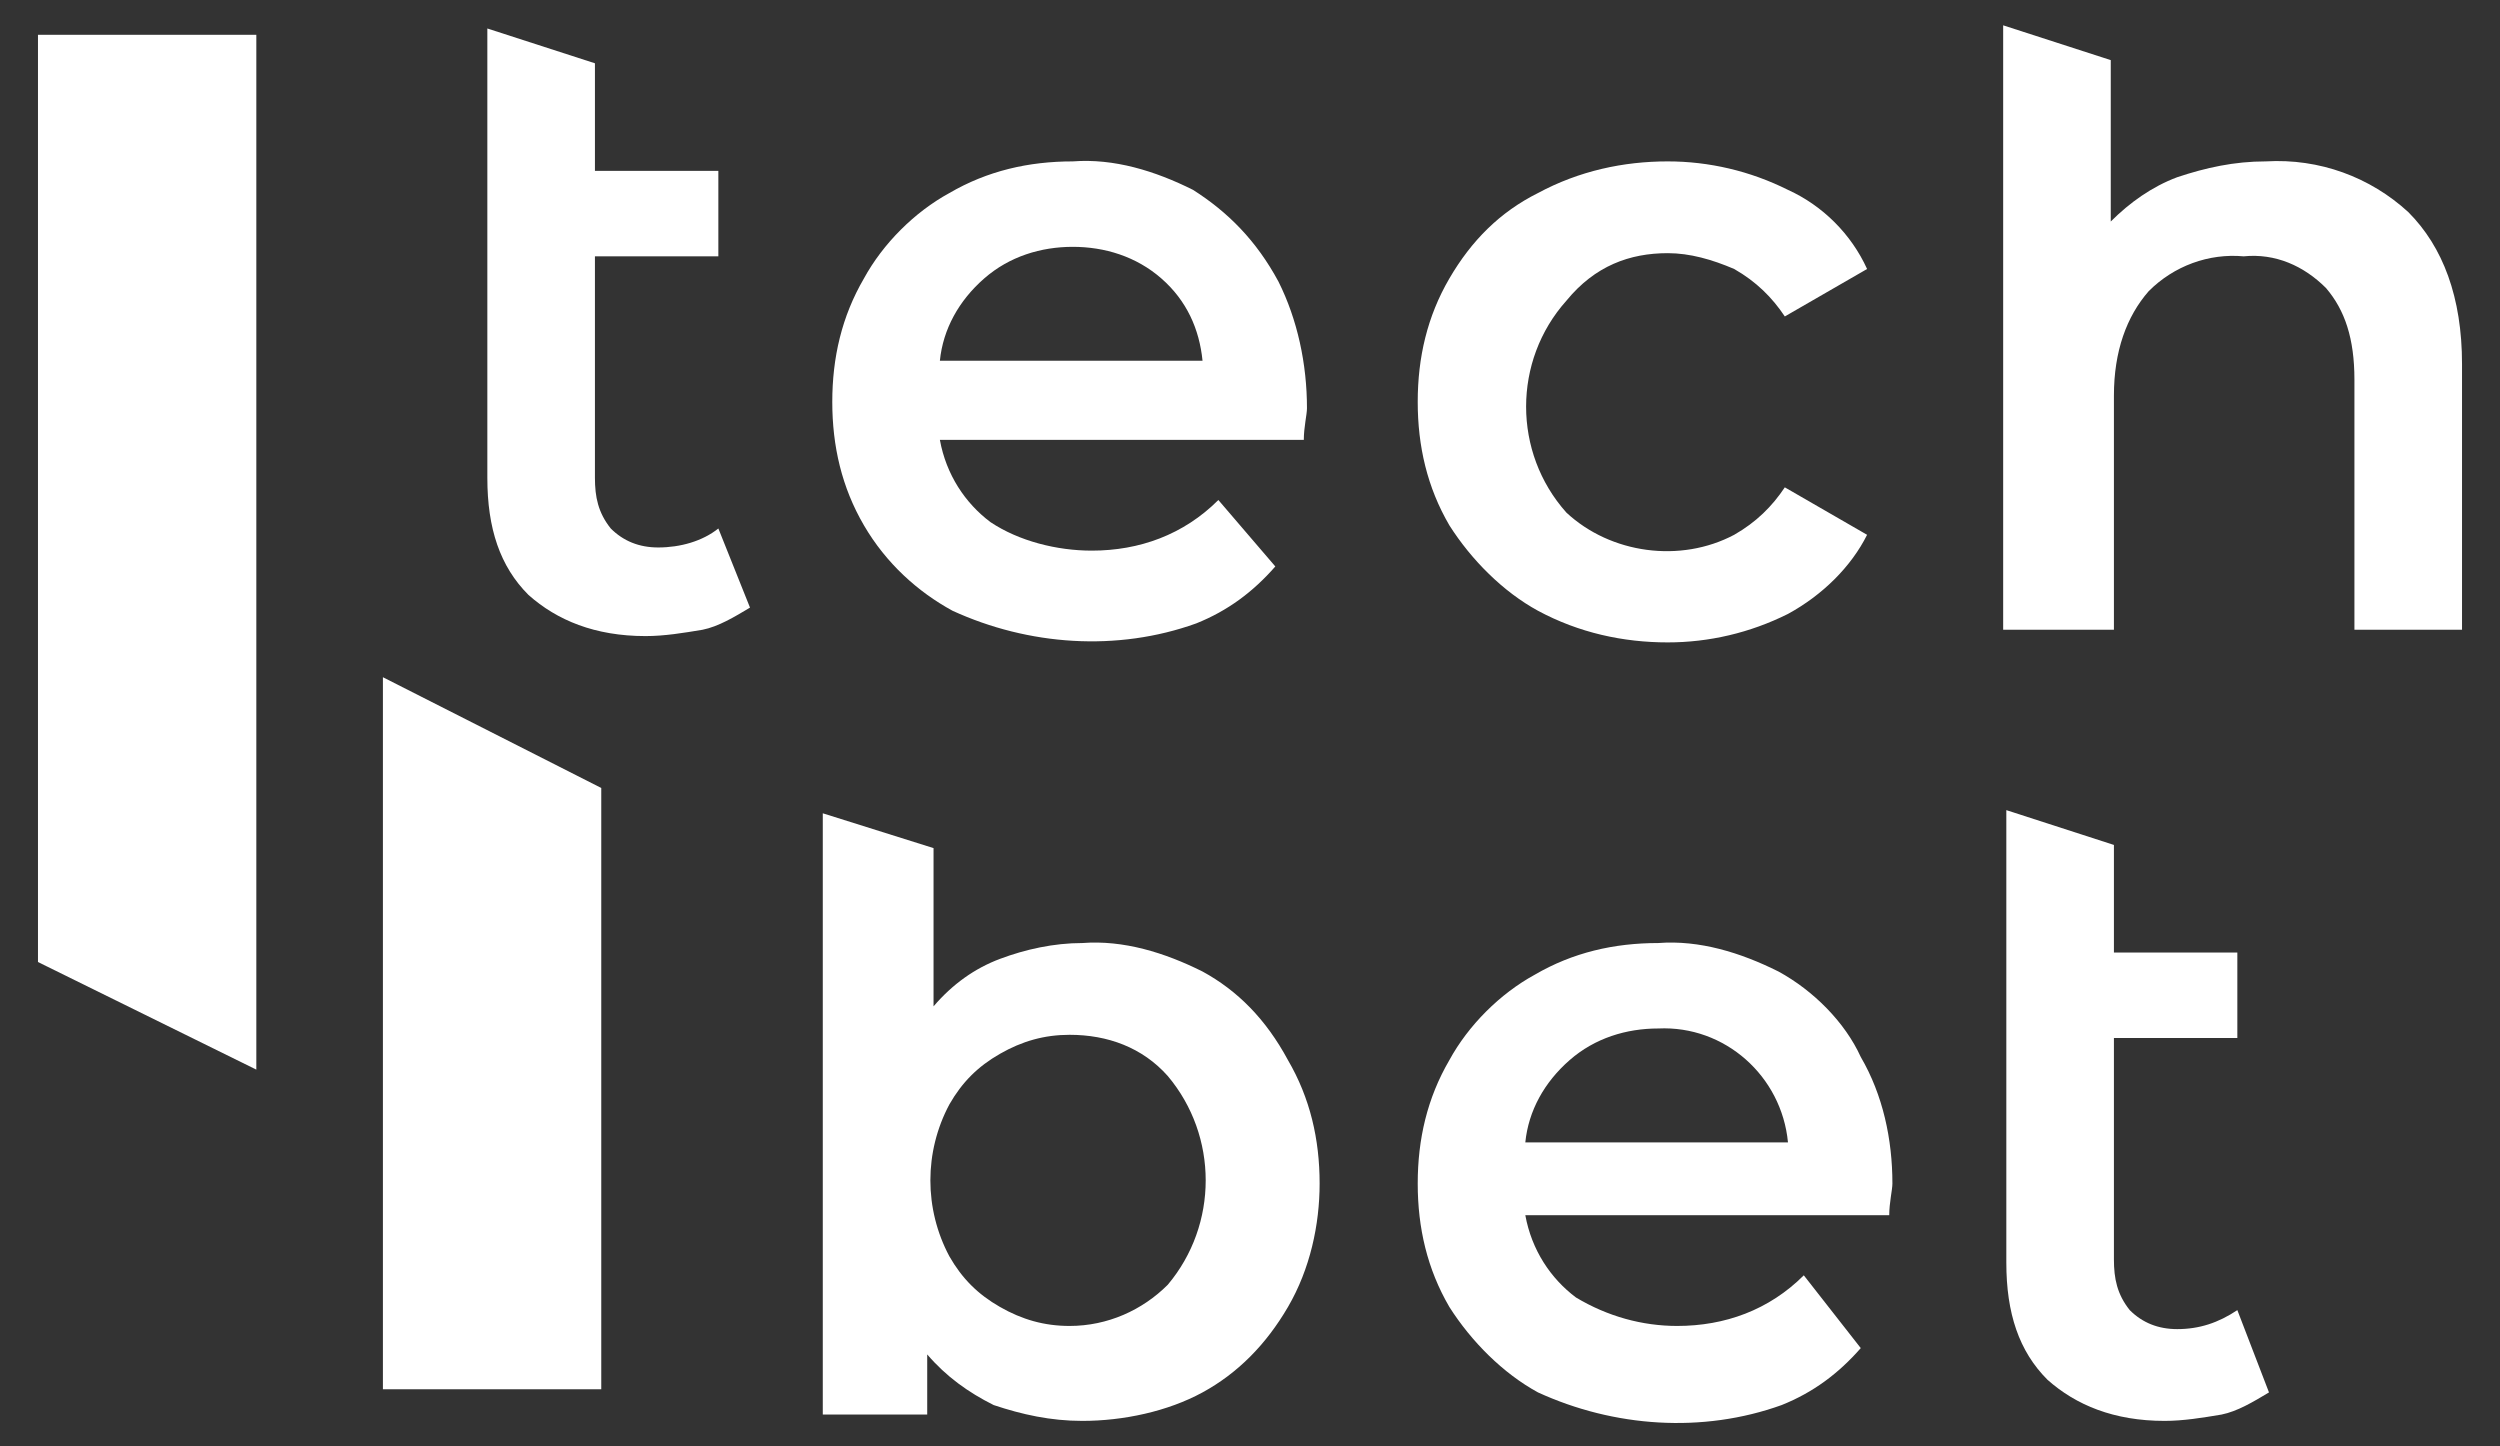
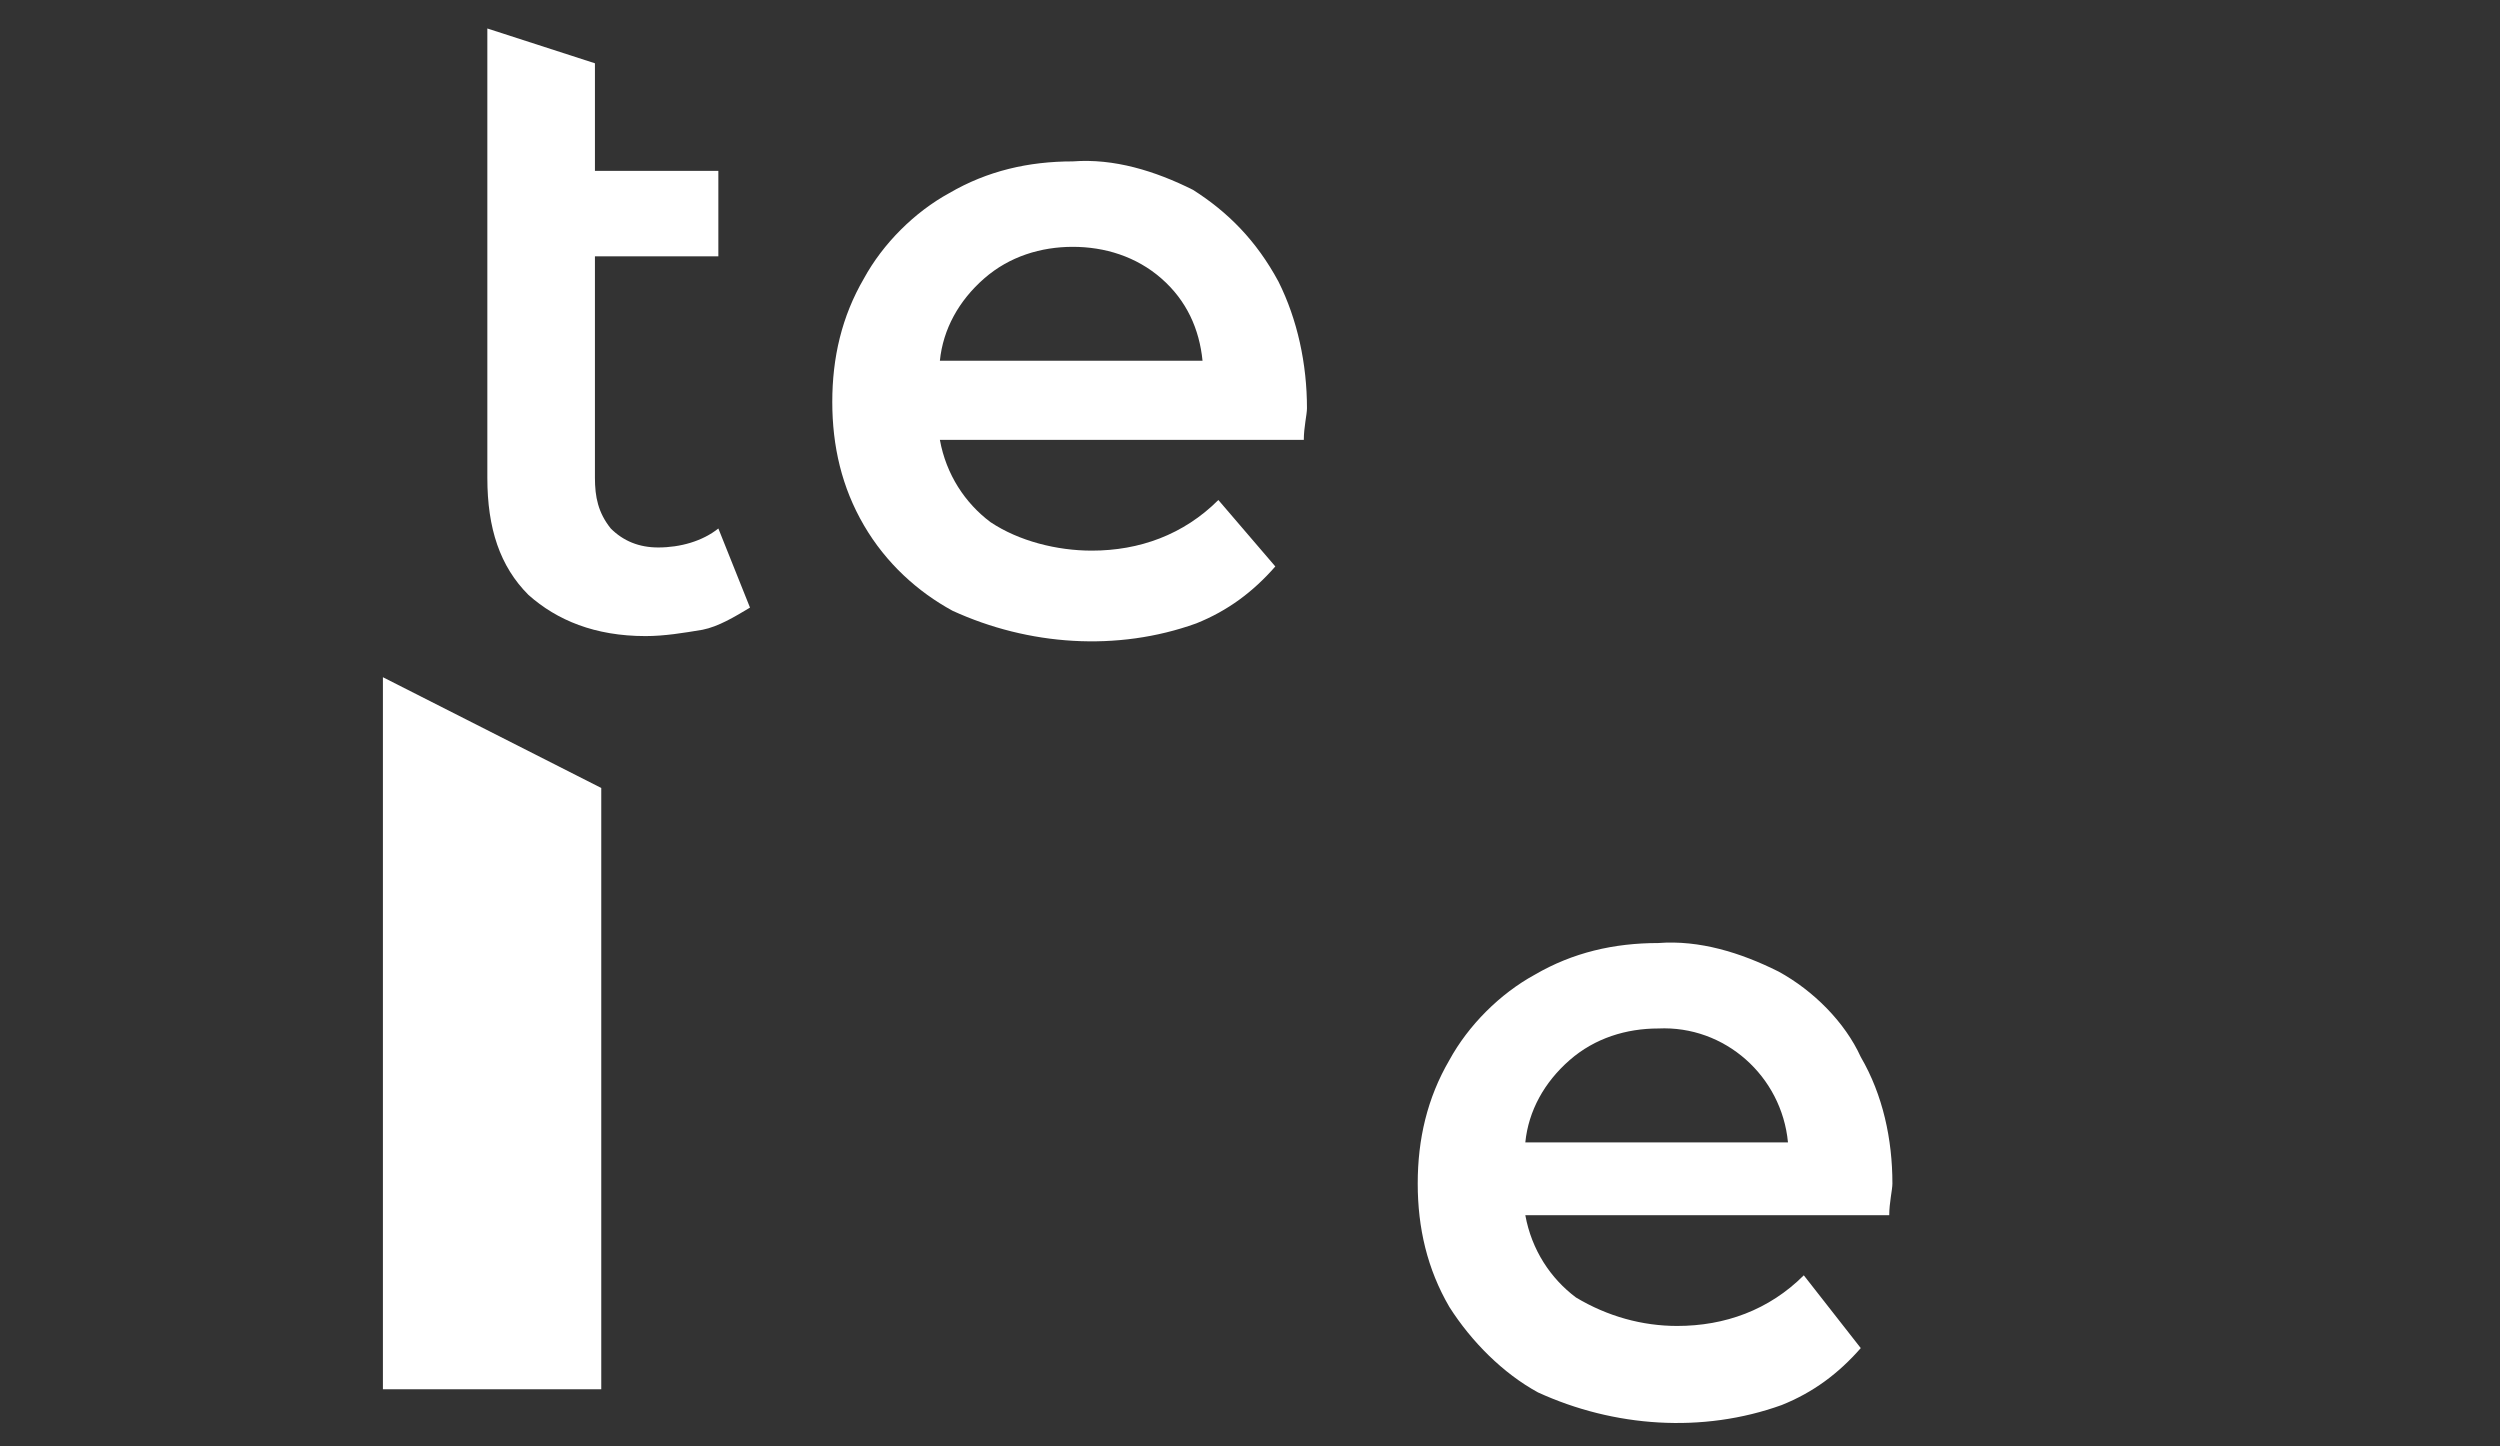
<svg xmlns="http://www.w3.org/2000/svg" version="1.1" id="Layer_1" width="79px" height="45.7px" viewBox="0 0 79 45.7" style="enable-background:new 0 0 79 45.7;" xml:space="preserve">
  <rect x="0" y="0" width="79" height="45.7" fill="#333333" stroke="none" />
  <style type="text/css">
	.st0{fill:#FFFFFF;}
</style>
  <g>
-     <polygon class="st0" points="1.2,1.1 1.2,30.4 8.1,33.8 8.1,1.1  " />
    <polygon class="st0" points="19,43.9 19,24.9 12.1,21.4 12.1,43.9  " />
-     <path class="st0" d="M38,30.7c-1.2-0.6-2.5-1-3.8-0.9c-0.9,0-1.8,0.2-2.6,0.5c-0.8,0.3-1.5,0.8-2.1,1.5v-5l0,0L26,25.7v19h3.3v-1.9   c0.6,0.7,1.3,1.2,2.1,1.6c0.9,0.3,1.8,0.5,2.8,0.5c1.3,0,2.7-0.3,3.8-0.9c1.1-0.6,2-1.5,2.7-2.7c0.7-1.2,1-2.6,1-3.9   c0-1.4-0.3-2.7-1-3.9C40,32.2,39.1,31.3,38,30.7z M36.9,40.6c-0.8,0.8-1.9,1.3-3.1,1.3c-0.8,0-1.5-0.2-2.2-0.6   c-0.7-0.4-1.2-0.9-1.6-1.6c-0.8-1.5-0.8-3.3,0-4.8c0.4-0.7,0.9-1.2,1.6-1.6c0.7-0.4,1.4-0.6,2.2-0.6c1.2,0,2.3,0.4,3.1,1.3   C38.5,35.9,38.5,38.7,36.9,40.6L36.9,40.6z" />
    <path class="st0" d="M56.2,30.7c-1.2-0.6-2.5-1-3.8-0.9c-1.4,0-2.7,0.3-3.9,1c-1.1,0.6-2.1,1.6-2.7,2.7c-0.7,1.2-1,2.5-1,3.9   c0,1.4,0.3,2.7,1,3.9c0.7,1.1,1.7,2.1,2.8,2.7c2.4,1.1,5.2,1.3,7.7,0.4c1-0.4,1.8-1,2.5-1.8L57,40.3c-1.1,1.1-2.5,1.6-4,1.6   c-1.1,0-2.2-0.3-3.2-0.9c-0.8-0.6-1.4-1.5-1.6-2.6h11.5c0-0.4,0.1-0.8,0.1-1c0-1.4-0.3-2.8-1-4C58.3,32.3,57.3,31.3,56.2,30.7z    M48.2,36.1c0.1-1,0.6-1.9,1.4-2.6c0.8-0.7,1.8-1,2.8-1c2.1-0.1,3.9,1.5,4.1,3.6L48.2,36.1z" />
-     <path class="st0" d="M70.7,41.4c-0.6,0.4-1.2,0.6-1.9,0.6c-0.6,0-1.1-0.2-1.5-0.6c-0.4-0.5-0.5-1-0.5-1.6v-7h3.9v-2.7h-3.9v-3.4   l0,0l-3.4-1.1v1.1l0,0v13.2c0,1.6,0.4,2.8,1.3,3.7c0.9,0.8,2.1,1.3,3.7,1.3c0.6,0,1.2-0.1,1.8-0.2c0.5-0.1,1-0.4,1.5-0.7L70.7,41.4   z" />
    <path class="st0" d="M20.8,17.3c-0.6,0-1.1-0.2-1.5-0.6c-0.4-0.5-0.5-1-0.5-1.6v-7h3.9V5.4h-3.9V2l0,0l-3.4-1.1v14.2   c0,1.6,0.4,2.8,1.3,3.7c0.9,0.8,2.1,1.3,3.7,1.3c0.6,0,1.2-0.1,1.8-0.2c0.5-0.1,1-0.4,1.5-0.7l-1-2.5   C22.2,17.1,21.5,17.3,20.8,17.3z" />
    <path class="st0" d="M37.7,6c-1.2-0.6-2.5-1-3.8-0.9c-1.4,0-2.7,0.3-3.9,1c-1.1,0.6-2.1,1.6-2.7,2.7c-0.7,1.2-1,2.5-1,3.9   c0,1.4,0.3,2.7,1,3.9c0.7,1.2,1.7,2.1,2.8,2.7c2.4,1.1,5.2,1.3,7.7,0.4c1-0.4,1.8-1,2.5-1.8l-1.8-2.1c-1.1,1.1-2.5,1.6-4,1.6   c-1.1,0-2.3-0.3-3.2-0.9c-0.8-0.6-1.4-1.5-1.6-2.6h11.5c0-0.4,0.1-0.8,0.1-1c0-1.4-0.3-2.8-0.9-4C39.7,7.6,38.8,6.7,37.7,6z    M29.7,11.4c0.1-1,0.6-1.9,1.4-2.6c0.8-0.7,1.8-1,2.8-1c1,0,2,0.3,2.8,1c0.8,0.7,1.2,1.6,1.3,2.6L29.7,11.4z" />
-     <path class="st0" d="M52.7,8c0.7,0,1.4,0.2,2.1,0.5c0.7,0.4,1.2,0.9,1.6,1.5L59,8.5c-0.5-1.1-1.4-2-2.5-2.5   c-1.2-0.6-2.5-0.9-3.8-0.9c-1.4,0-2.8,0.3-4.1,1c-1.2,0.6-2.1,1.5-2.8,2.7c-0.7,1.2-1,2.5-1,3.9c0,1.4,0.3,2.7,1,3.9   c0.7,1.1,1.7,2.1,2.8,2.7c1.3,0.7,2.7,1,4.1,1c1.3,0,2.6-0.3,3.8-0.9c1.1-0.6,2-1.5,2.5-2.5l-2.6-1.5c-0.4,0.6-0.9,1.1-1.6,1.5   c-1.7,0.9-3.9,0.6-5.3-0.7c-1.7-1.9-1.7-4.8,0-6.7C50.4,8.4,51.5,8,52.7,8z" />
-     <path class="st0" d="M76.1,6.7c-1.2-1.1-2.8-1.7-4.5-1.6c-1,0-1.9,0.2-2.8,0.5C68,5.9,67.3,6.4,66.7,7V1.9l0,0l-3.4-1.1v19.1h3.5   v-7.4c0-1.4,0.4-2.5,1.1-3.3c0.8-0.8,1.9-1.2,3-1.1c1-0.1,1.9,0.3,2.6,1c0.6,0.7,0.9,1.6,0.9,2.9v7.9h3.4v-8.4   C77.8,9.4,77.2,7.8,76.1,6.7z" />
  </g>
</svg>